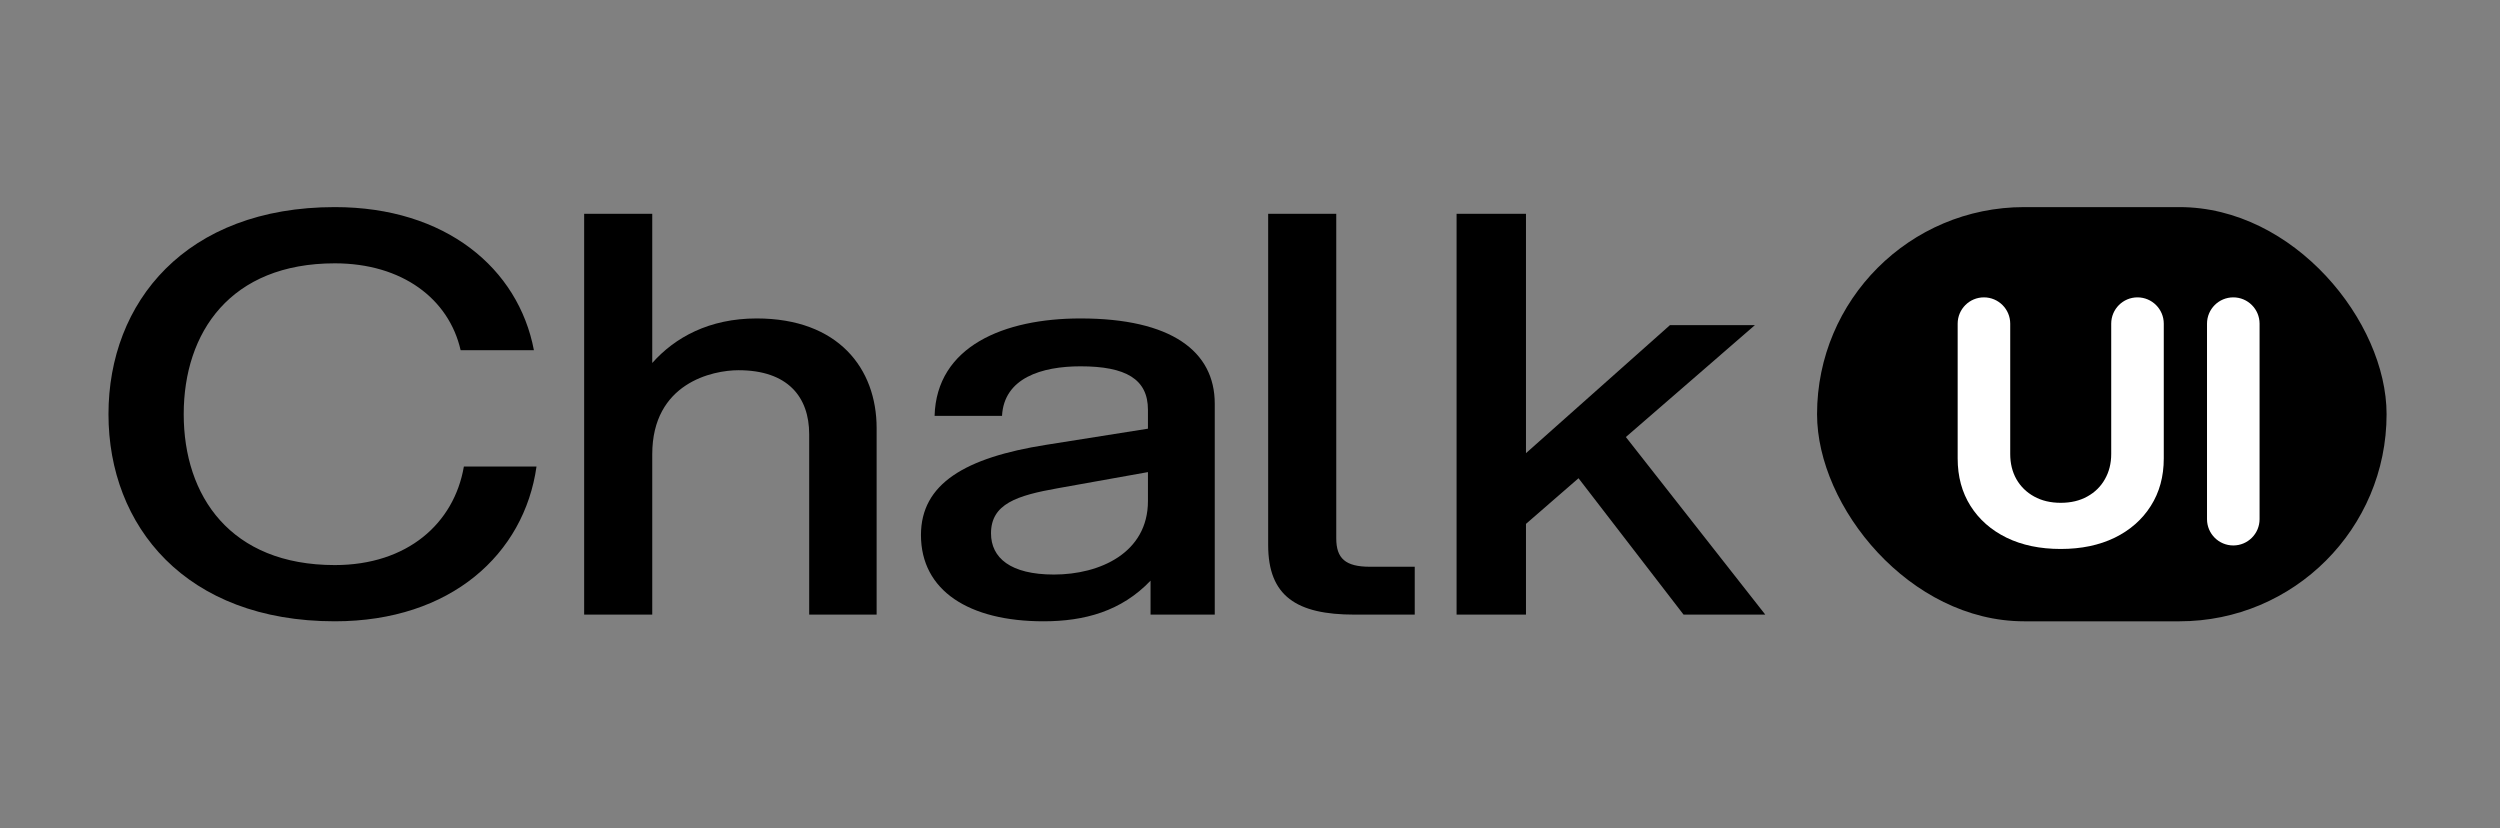
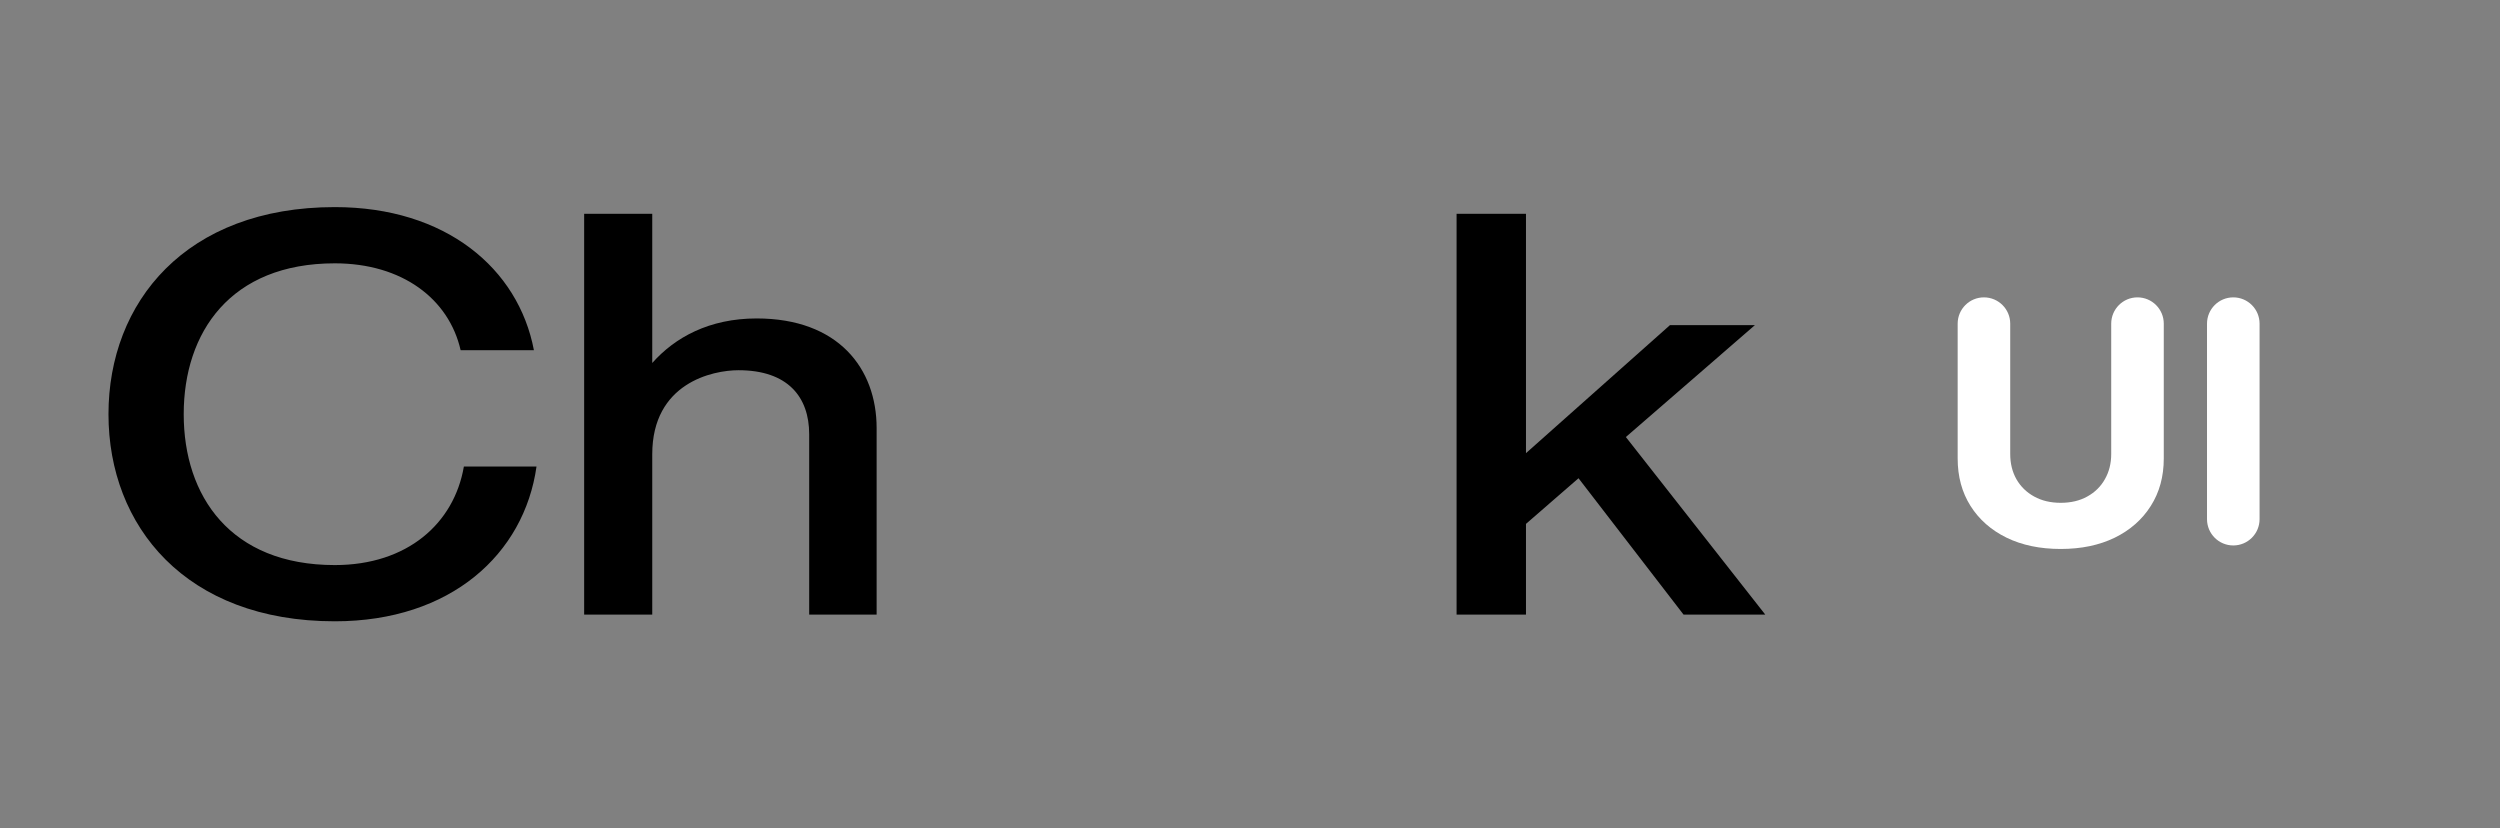
<svg xmlns="http://www.w3.org/2000/svg" width="169" height="56" viewBox="0 0 169 56" fill="none">
  <rect x="0" y="0" width="169" height="56" fill="#808080" stroke="none" />
  <path d="M22.633 42C30.481 42 35.435 37.446 36.268 31.538H31.358C30.7 35.376 27.544 38.199 22.633 38.199C15.575 38.199 12.419 33.532 12.419 28C12.419 22.468 15.575 17.801 22.633 17.801C27.193 17.801 30.349 20.21 31.138 23.672H36.092C35.04 18.14 30.13 14 22.633 14C12.55 14 7.333 20.436 7.333 28C7.333 35.565 12.55 42 22.633 42Z" fill="black" />
  <path d="M39.489 41.548H44.092V30.71C44.092 25.892 48.169 25.027 49.922 25.027C53.254 25.027 54.701 26.833 54.701 29.355V41.548H59.26V28.941C59.26 24.914 56.674 21.527 51.15 21.527C47.95 21.527 45.626 22.806 44.092 24.538V14.452H39.489V41.548Z" fill="black" />
-   <path d="M77.777 41.548H82.117V27.285C82.117 23.747 79.18 21.527 73.042 21.527C67.869 21.527 63.309 23.409 63.178 28.113H67.737C67.869 25.554 70.412 24.763 73.042 24.763C76.111 24.763 77.601 25.629 77.601 27.699V28.979L70.718 30.07C65.238 30.936 62.257 32.704 62.257 36.167C62.257 39.93 65.501 42 70.543 42C73.305 42 75.804 41.323 77.777 39.253V41.548ZM66.992 36.054C66.992 34.059 68.746 33.495 71.507 33.005L77.601 31.914V33.871C77.601 37.371 74.357 38.839 71.245 38.839C68.307 38.839 66.992 37.71 66.992 36.054Z" fill="black" />
-   <path d="M85.728 14.452V36.844C85.728 40.306 87.657 41.548 91.558 41.548H95.636V38.312H92.611C90.945 38.312 90.331 37.747 90.331 36.392V14.452H85.728Z" fill="black" />
  <path d="M98.465 41.548H103.156V35.414L106.707 32.328L113.809 41.548H119.333L109.908 29.543L118.632 21.979H112.889L103.156 30.634V14.452H98.465V41.548Z" fill="black" />
-   <rect x="122.833" y="14" width="38.5" height="28" rx="14" fill="black" />
  <path d="M142.718 21.879C142.718 20.898 143.513 20.102 144.494 20.102C145.475 20.102 146.271 20.898 146.271 21.879V30.993C146.271 32.216 145.978 33.286 145.393 34.203C144.813 35.12 144.001 35.835 142.956 36.348C141.911 36.856 140.694 37.11 139.304 37.11C137.909 37.11 136.689 36.856 135.645 36.348C134.6 35.835 133.788 35.12 133.208 34.203C132.628 33.286 132.338 32.216 132.338 30.993V21.879C132.338 20.898 133.133 20.102 134.114 20.102C135.095 20.102 135.891 20.898 135.891 21.879V30.69C135.891 31.329 136.03 31.897 136.309 32.393C136.594 32.89 136.993 33.281 137.507 33.564C138.021 33.848 138.62 33.99 139.304 33.99C139.994 33.99 140.593 33.848 141.101 33.564C141.615 33.281 142.012 32.89 142.291 32.393C142.575 31.897 142.718 31.329 142.718 30.69V21.879Z" fill="white" />
  <path d="M150.97 20.102C151.951 20.102 152.747 20.898 152.747 21.879V35.096C152.747 36.077 151.951 36.873 150.97 36.873C149.989 36.873 149.194 36.077 149.194 35.096V21.879C149.194 20.898 149.989 20.102 150.97 20.102Z" fill="white" />
</svg>